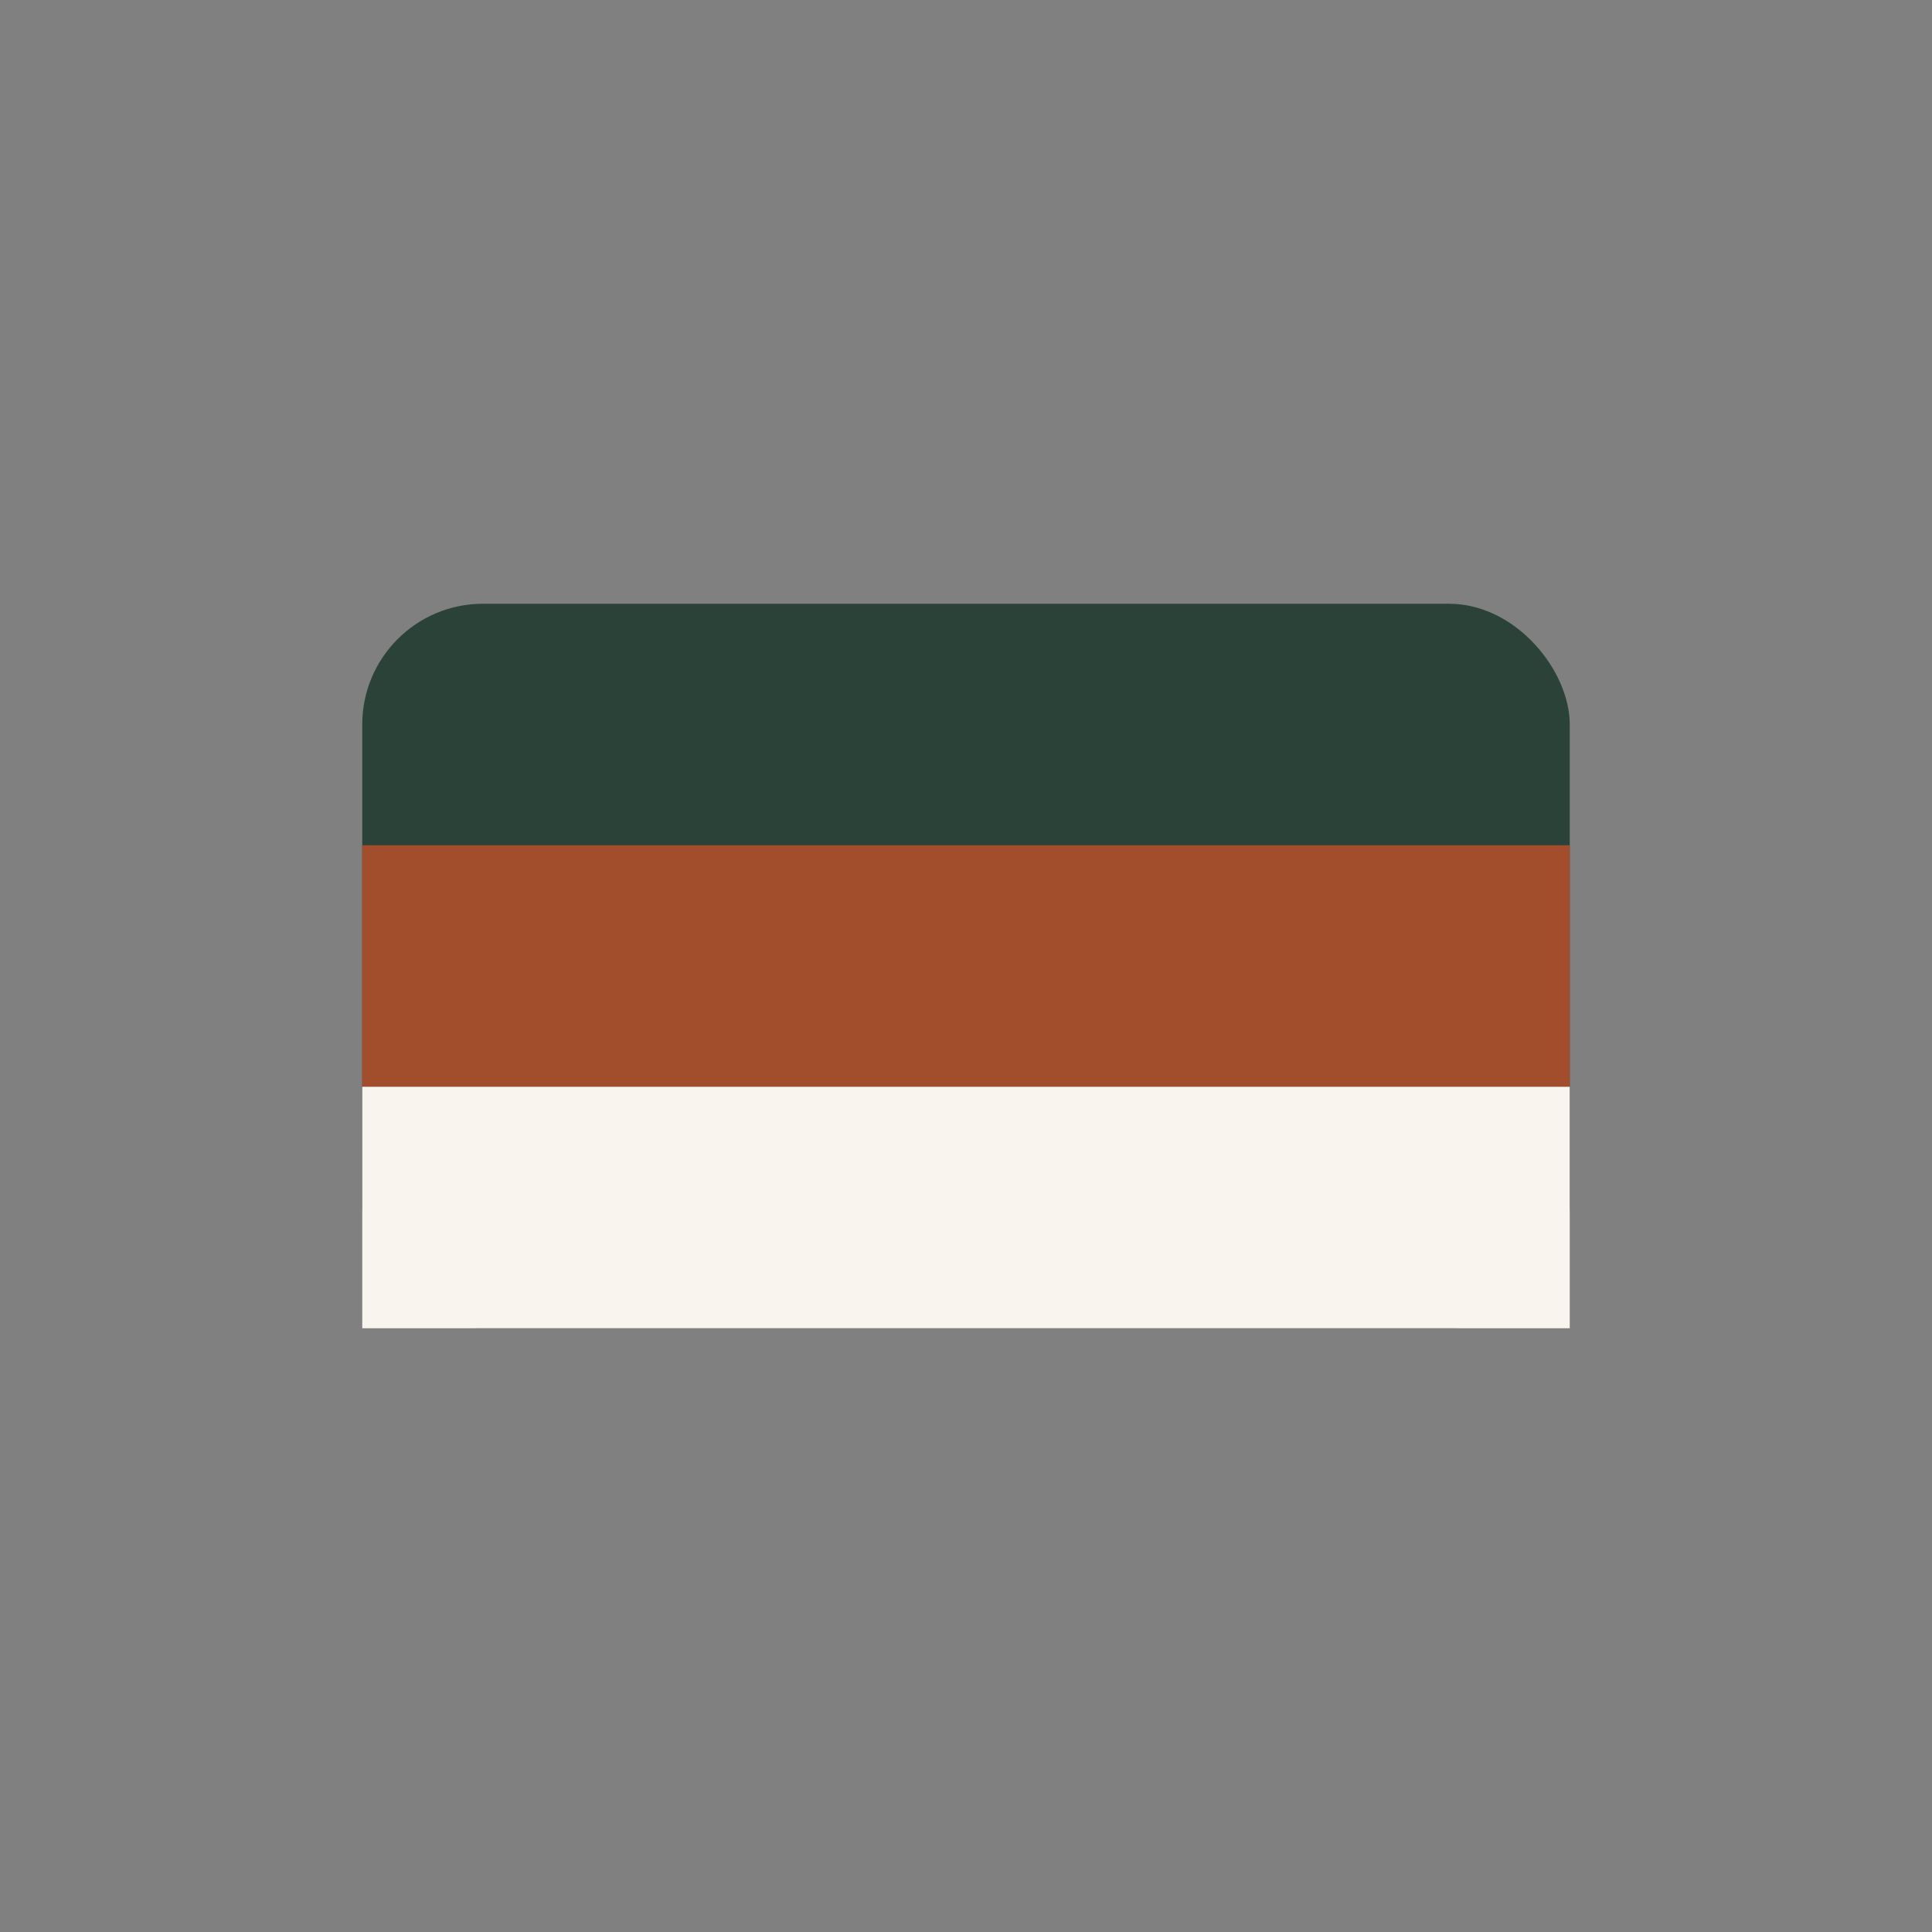
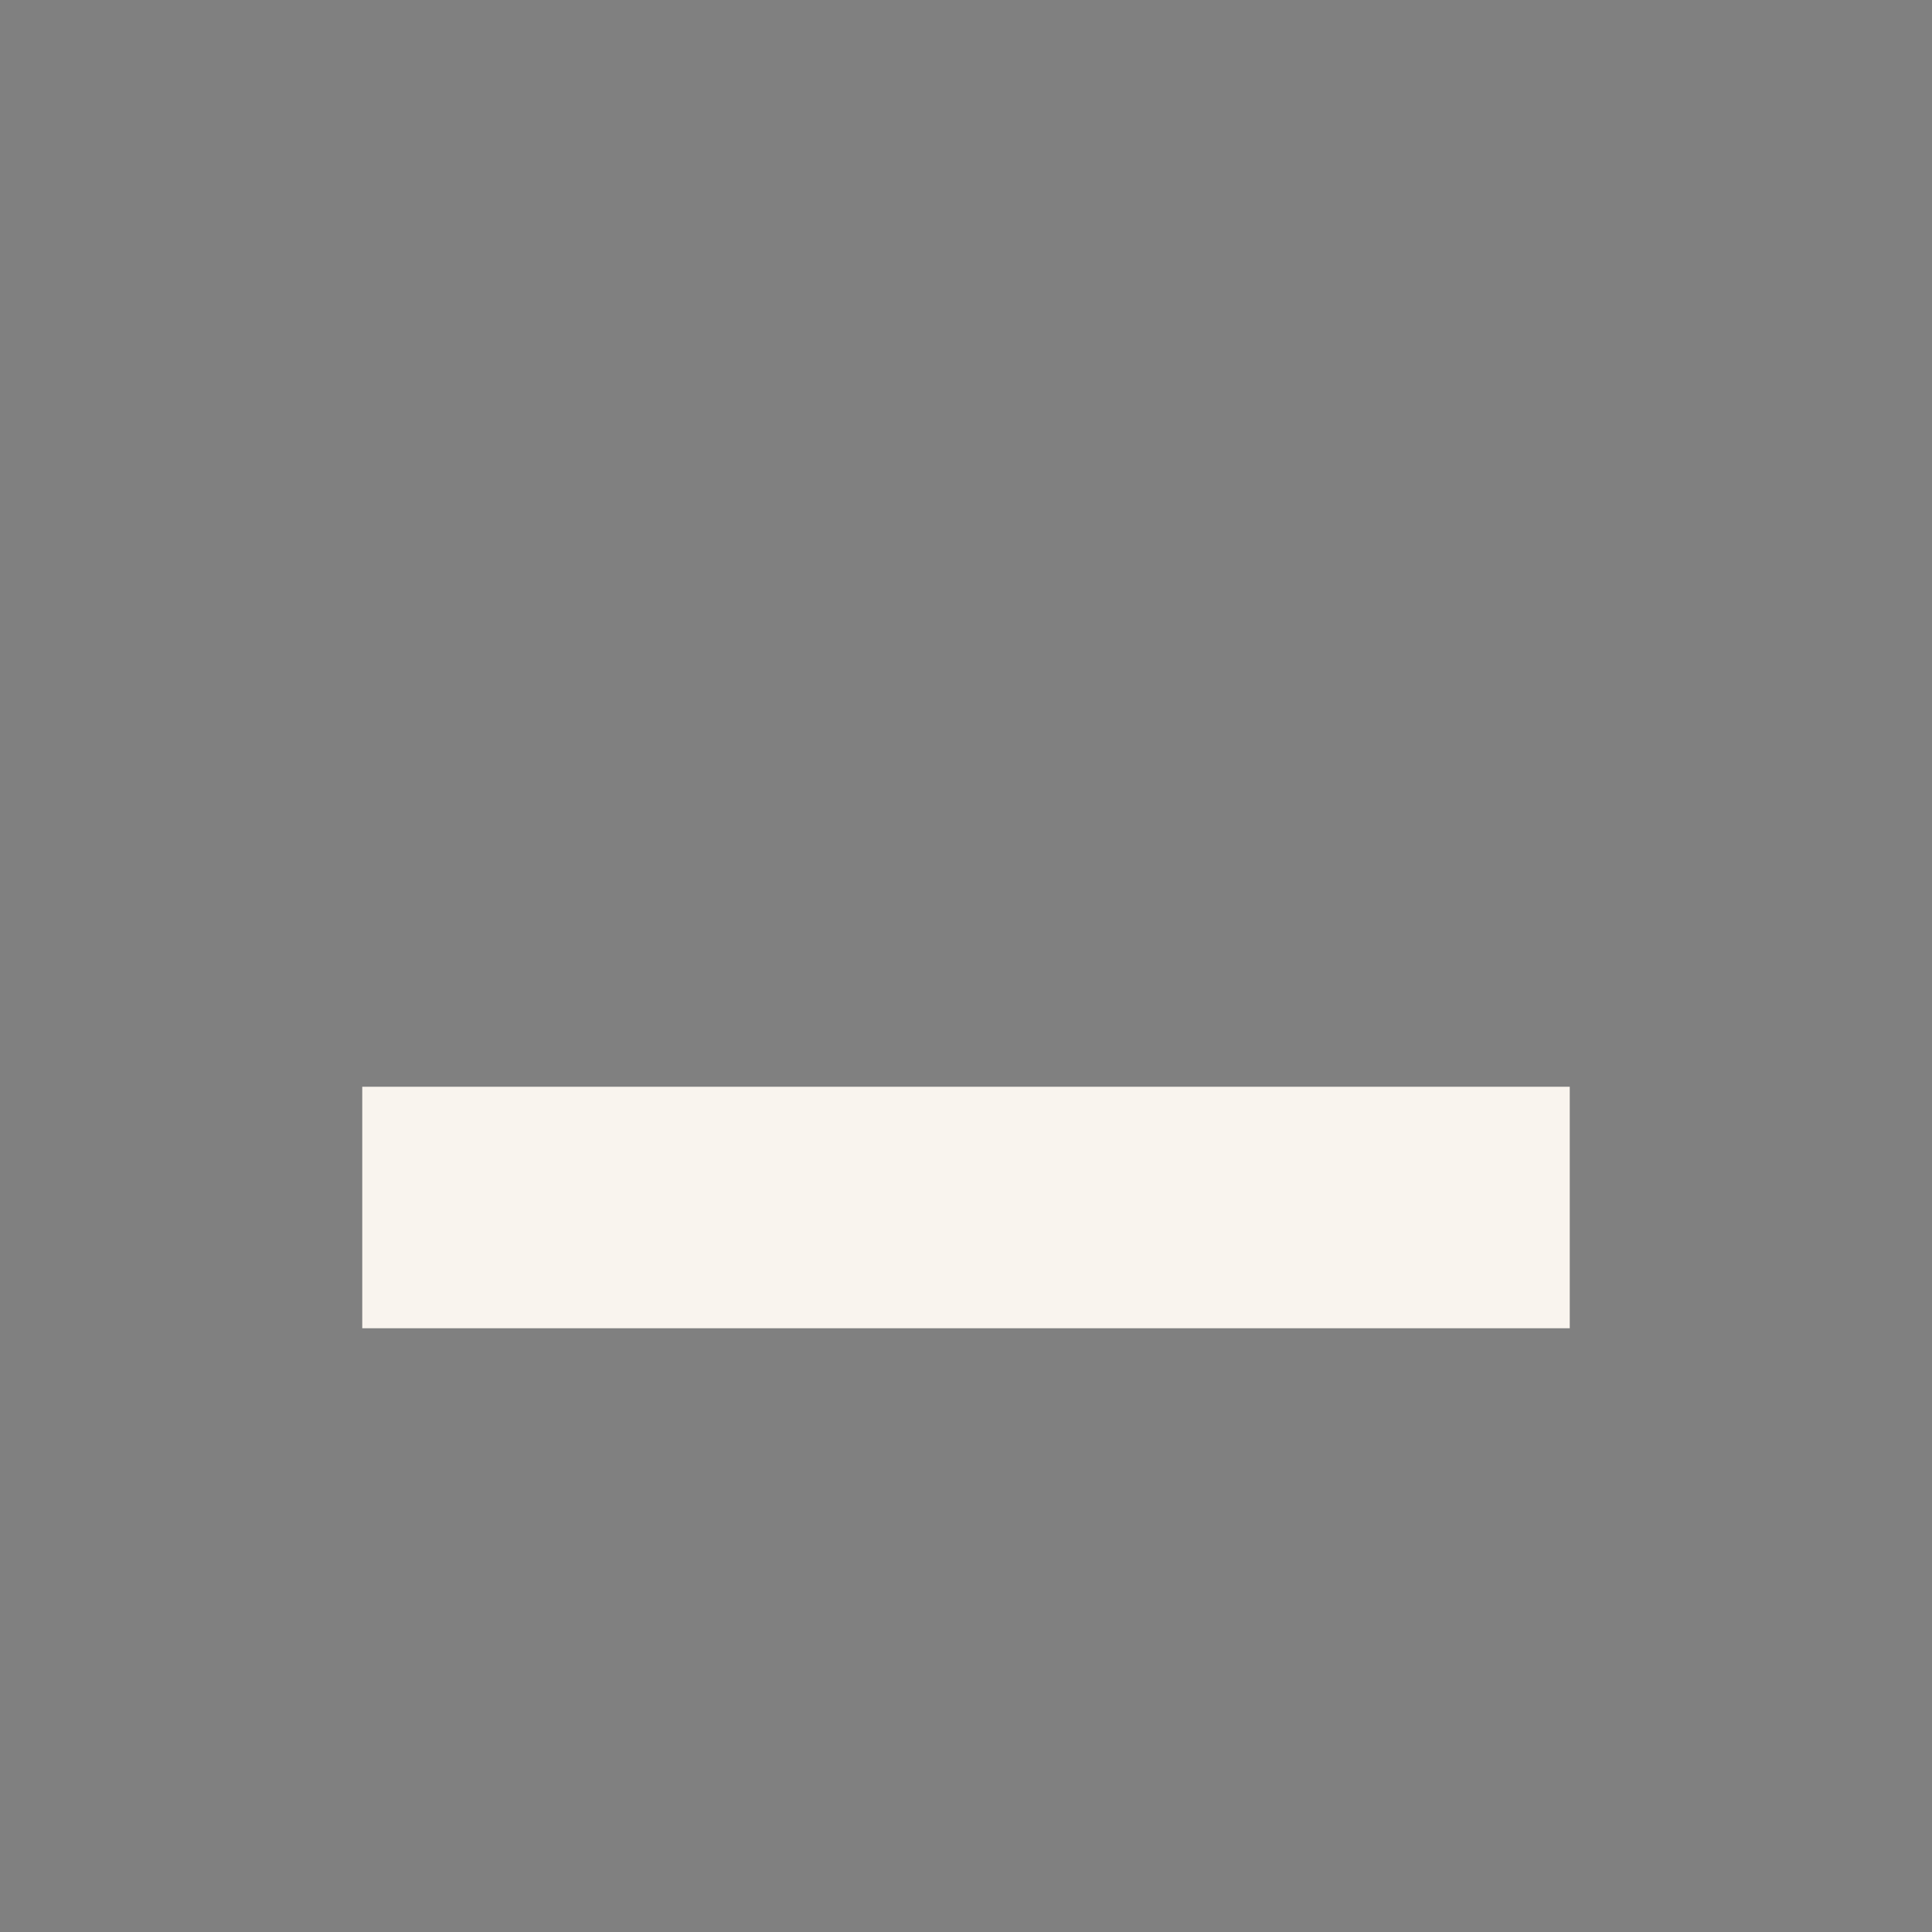
<svg xmlns="http://www.w3.org/2000/svg" width="32" height="32" viewBox="0 0 32 32">
  <rect x="0" y="0" width="32" height="32" fill="#808080" stroke="none" />
-   <rect x="6" y="10" width="20" height="12" rx="2" fill="#2B4238" />
-   <rect x="6" y="14" width="20" height="4" fill="#A24D2B" />
  <rect x="6" y="18" width="20" height="4" fill="#F9F4EE" />
</svg>